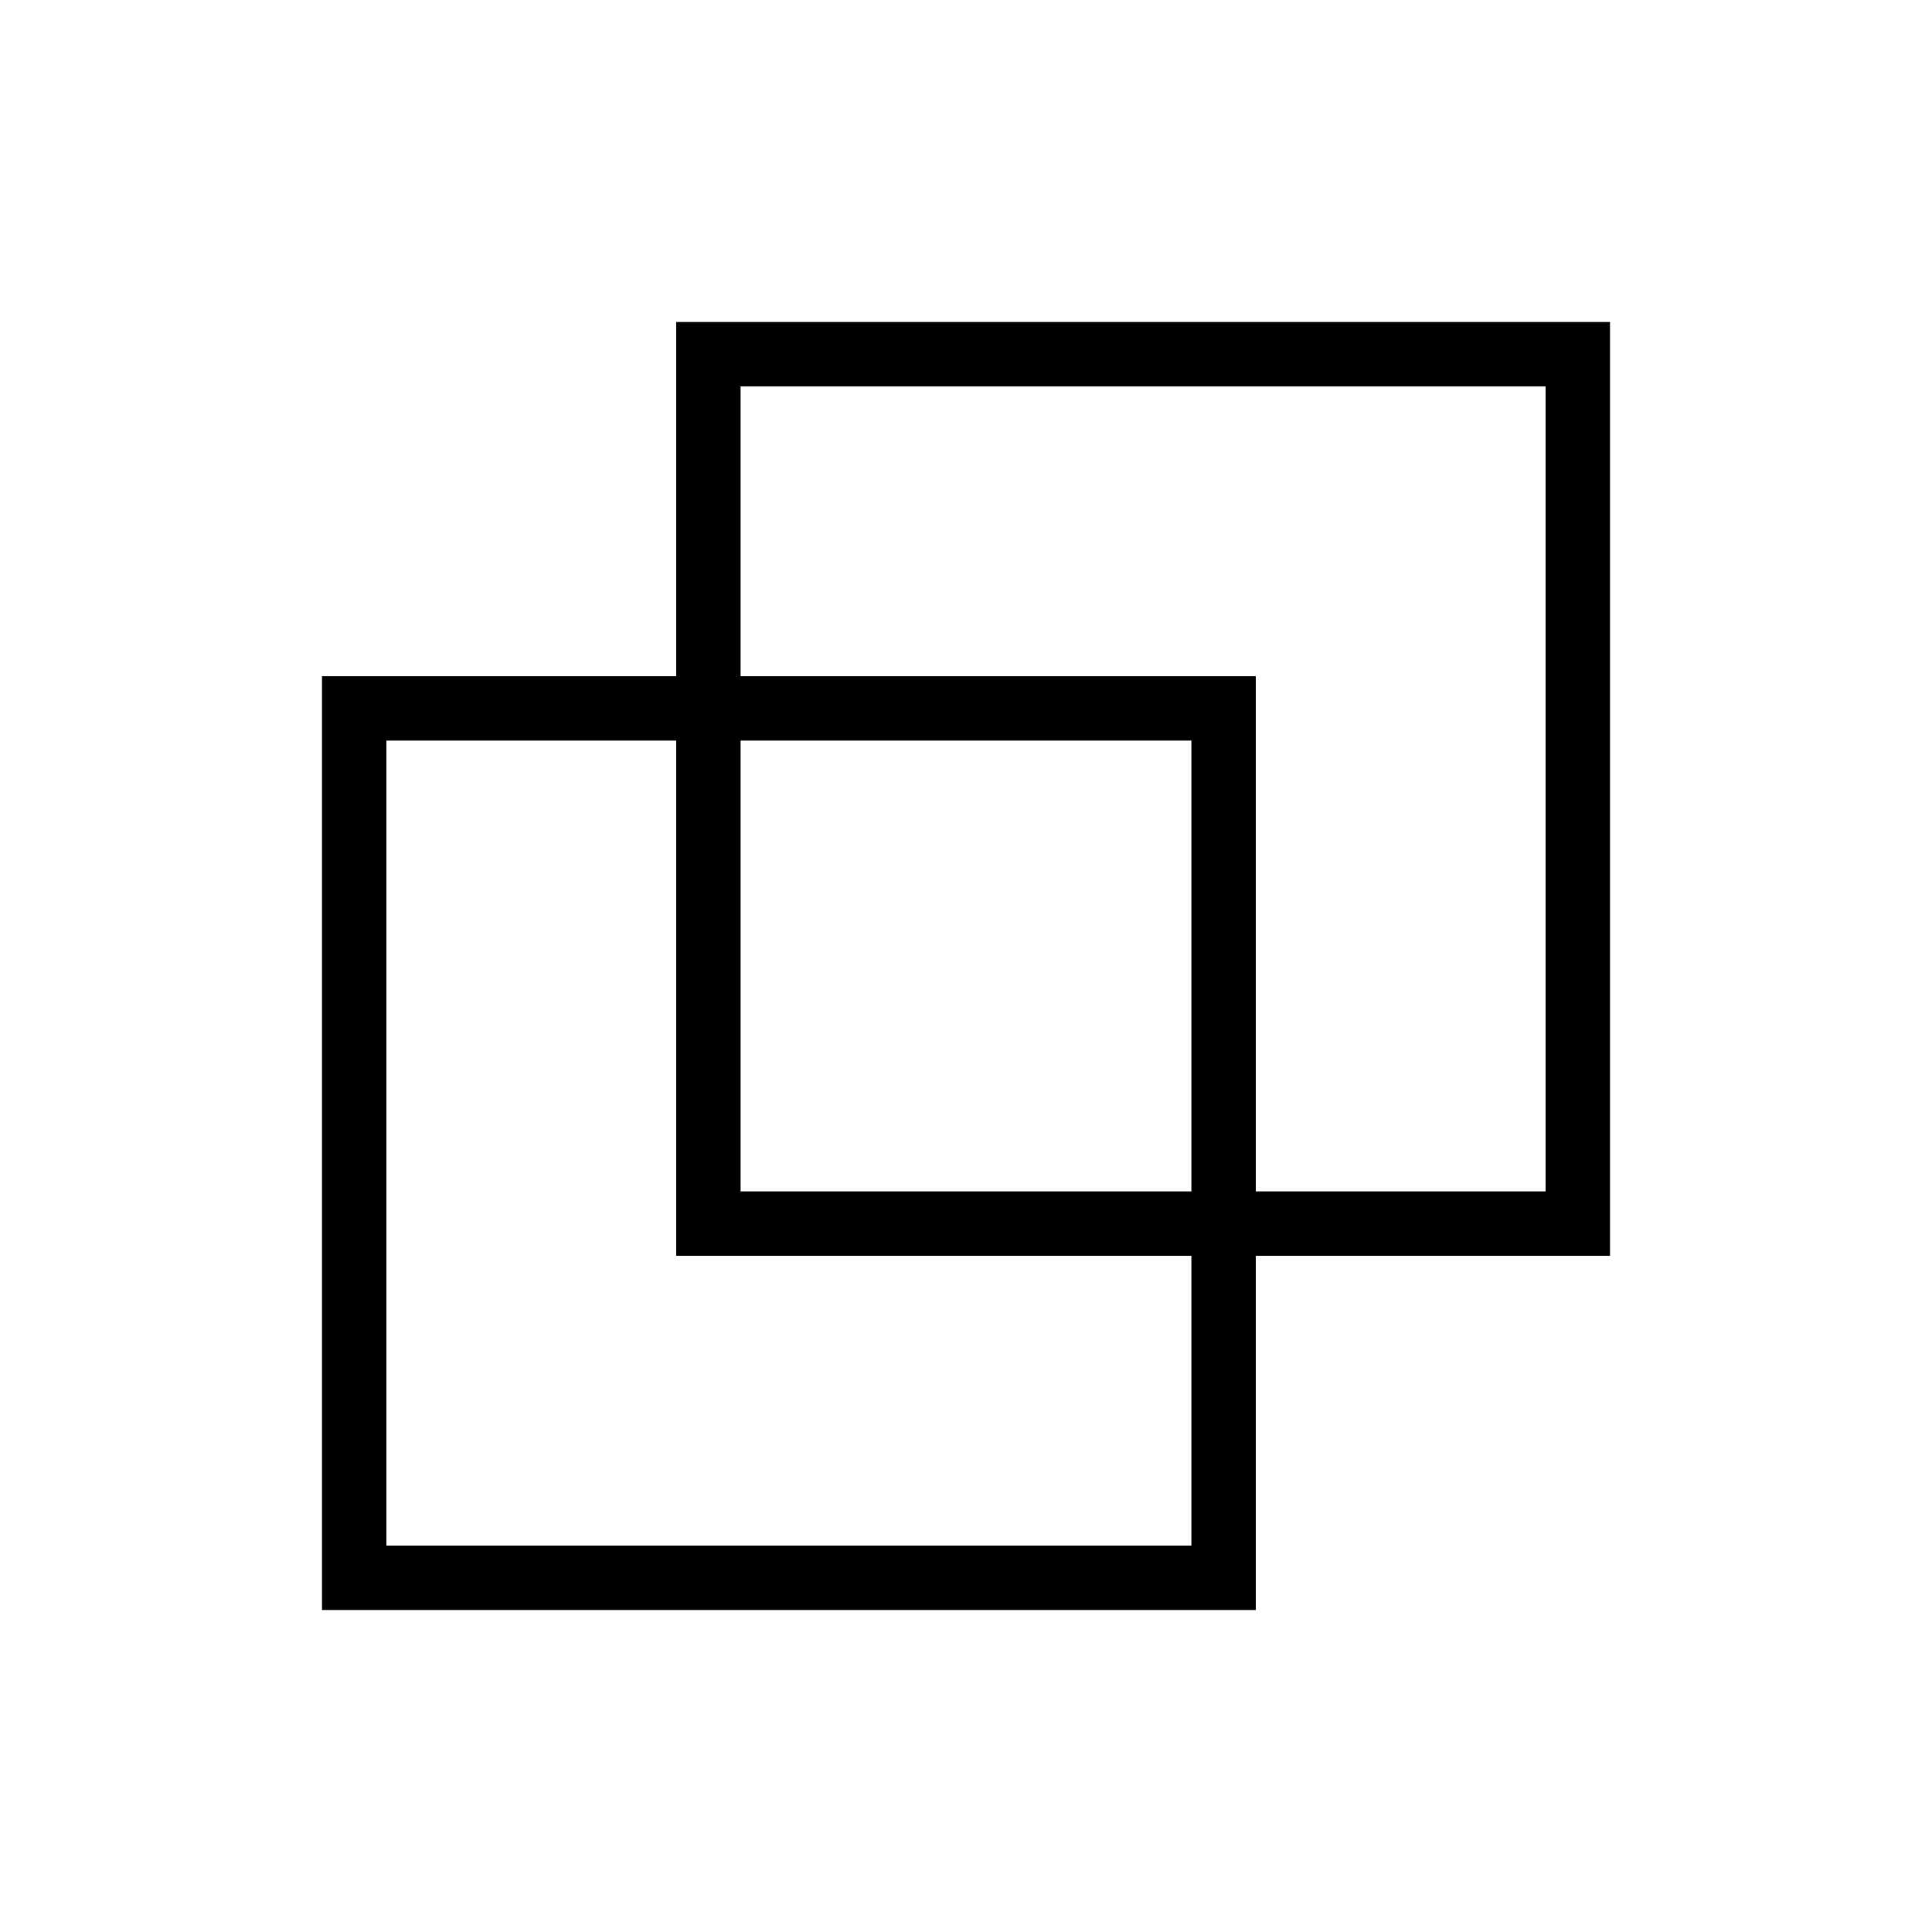
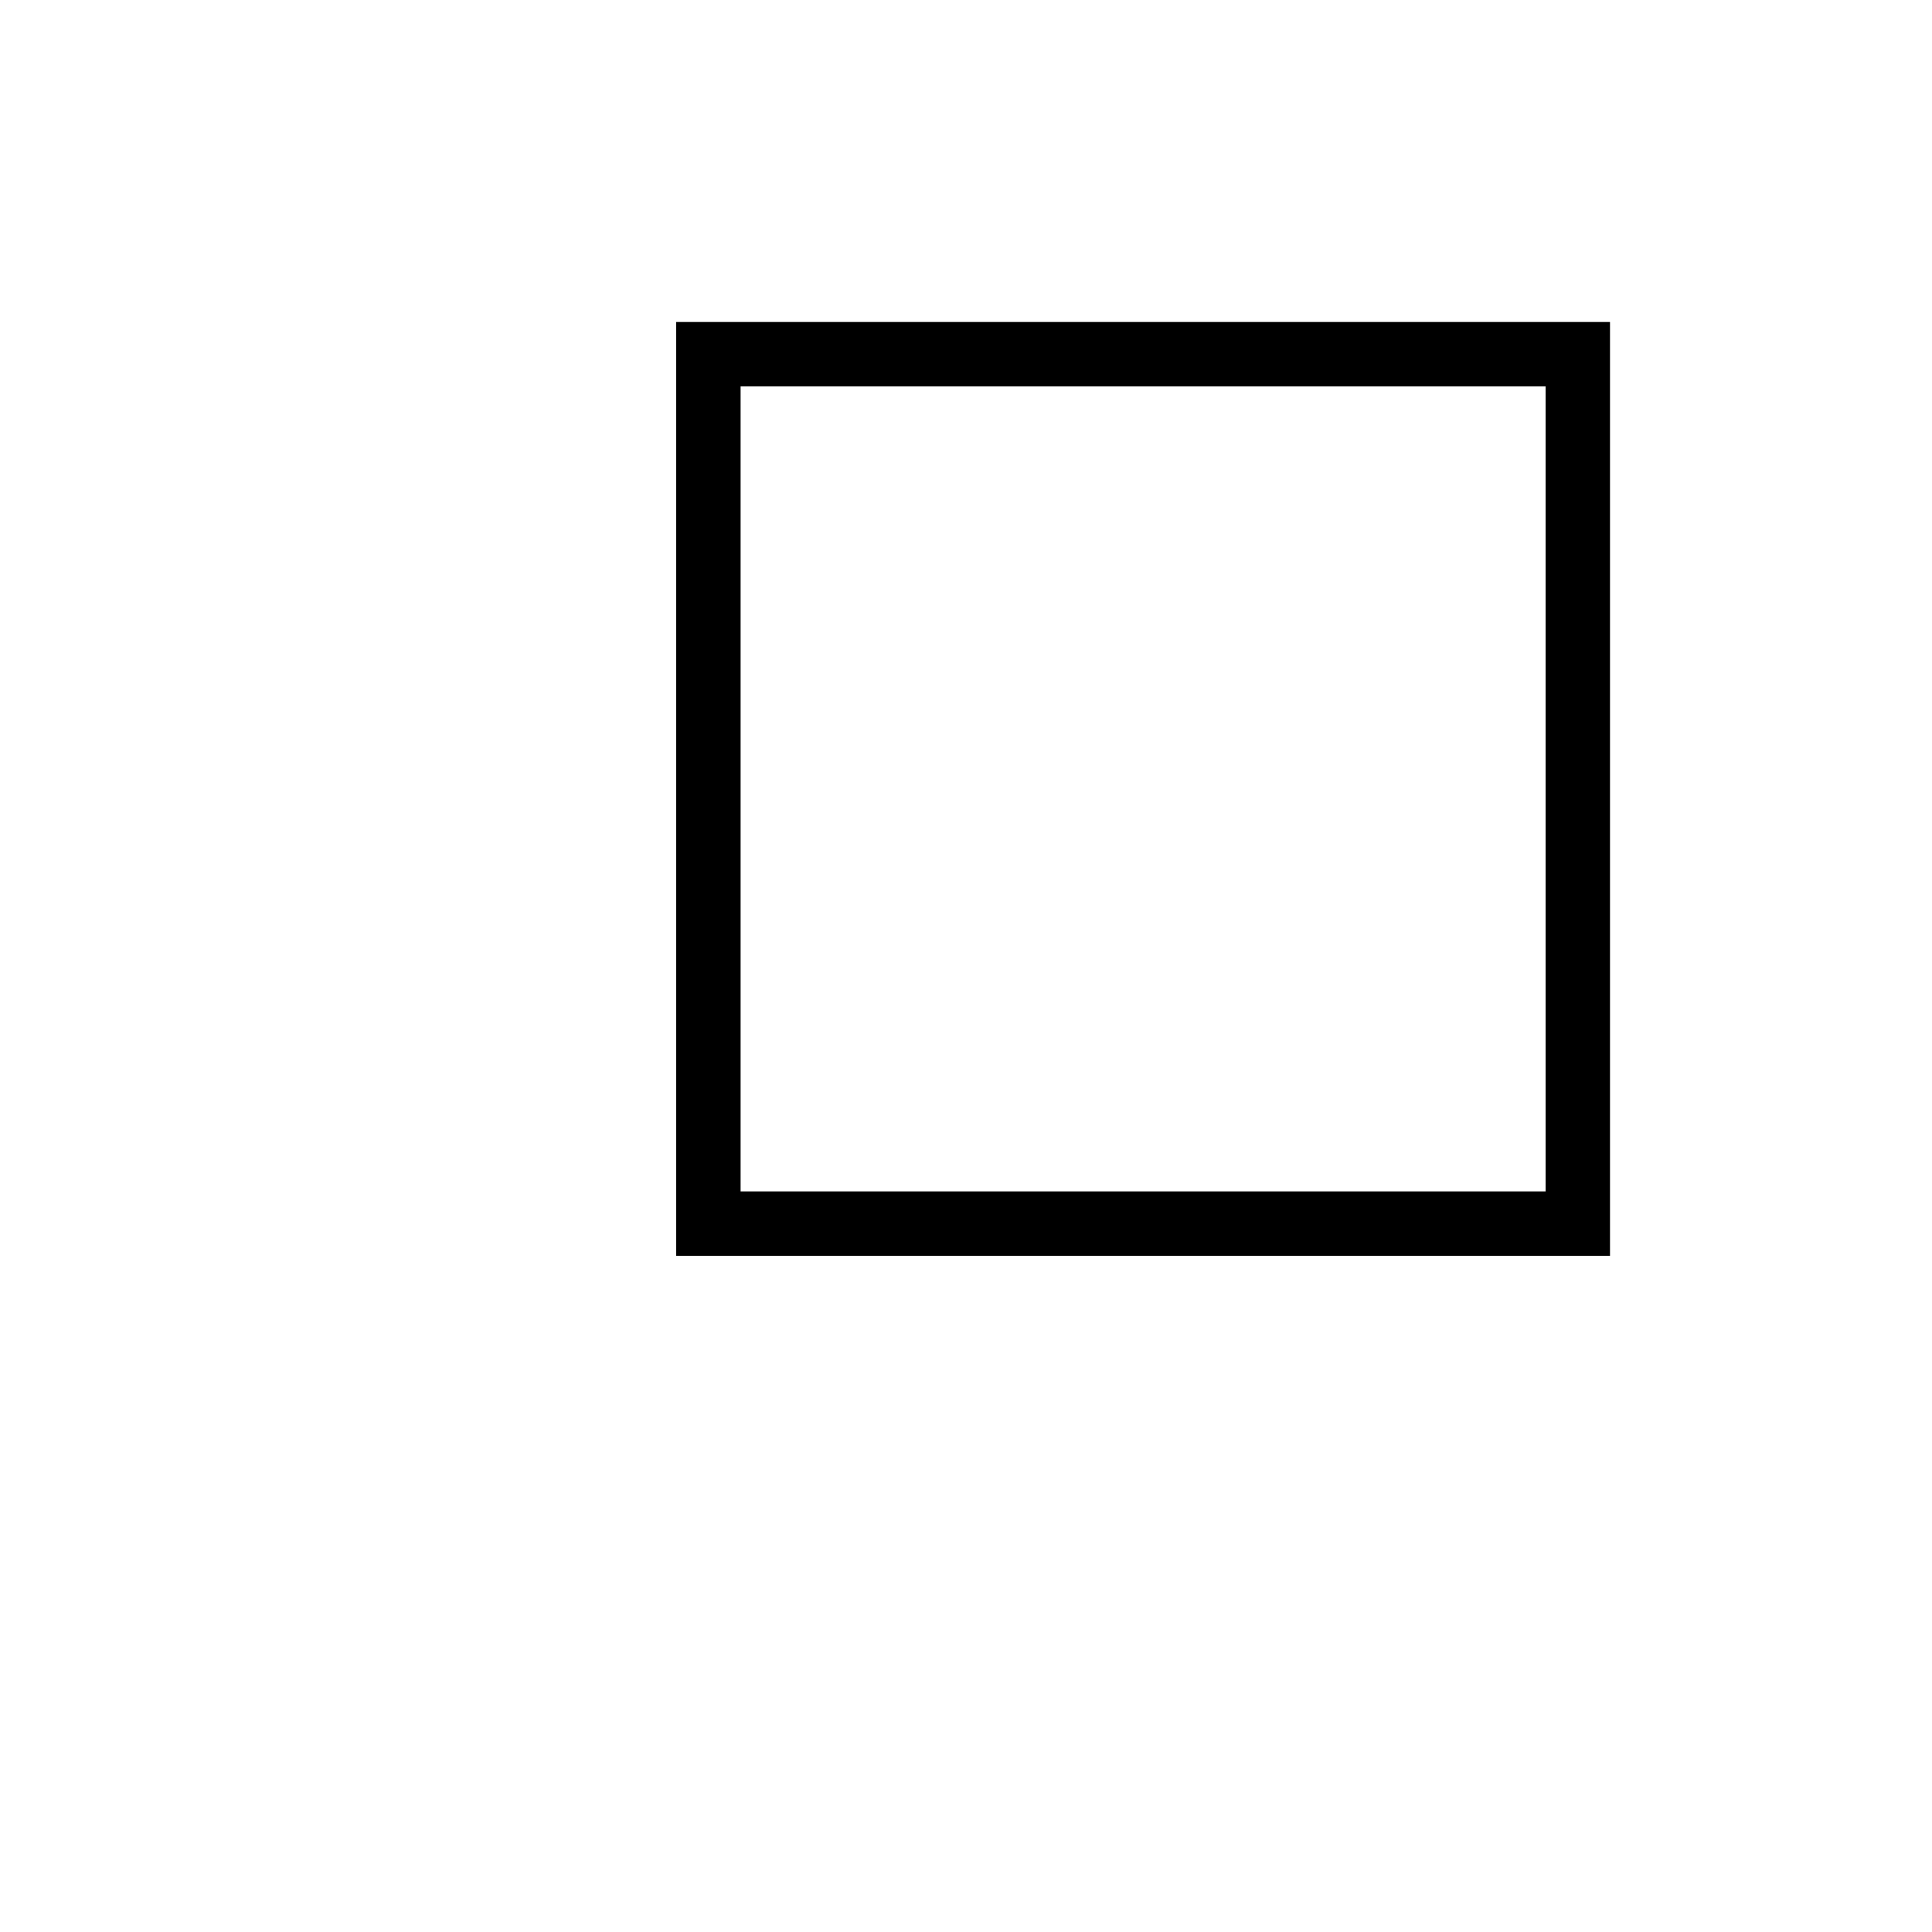
<svg xmlns="http://www.w3.org/2000/svg" id="a" viewBox="0 0 60 60">
  <defs>
    <style>.e{fill:none;}</style>
  </defs>
  <rect id="b" class="e" width="60" height="60" />
-   <path id="c" d="M10,21h29v29H10V21Zm27,2H12v25h25V23Z" />
-   <path id="d" d="M21,10h29v29H21V10Zm27,2H23v25h25V12Z" />
+   <path id="d" d="M21,10h29v29H21V10Zm27,2H23v25h25Z" />
</svg>